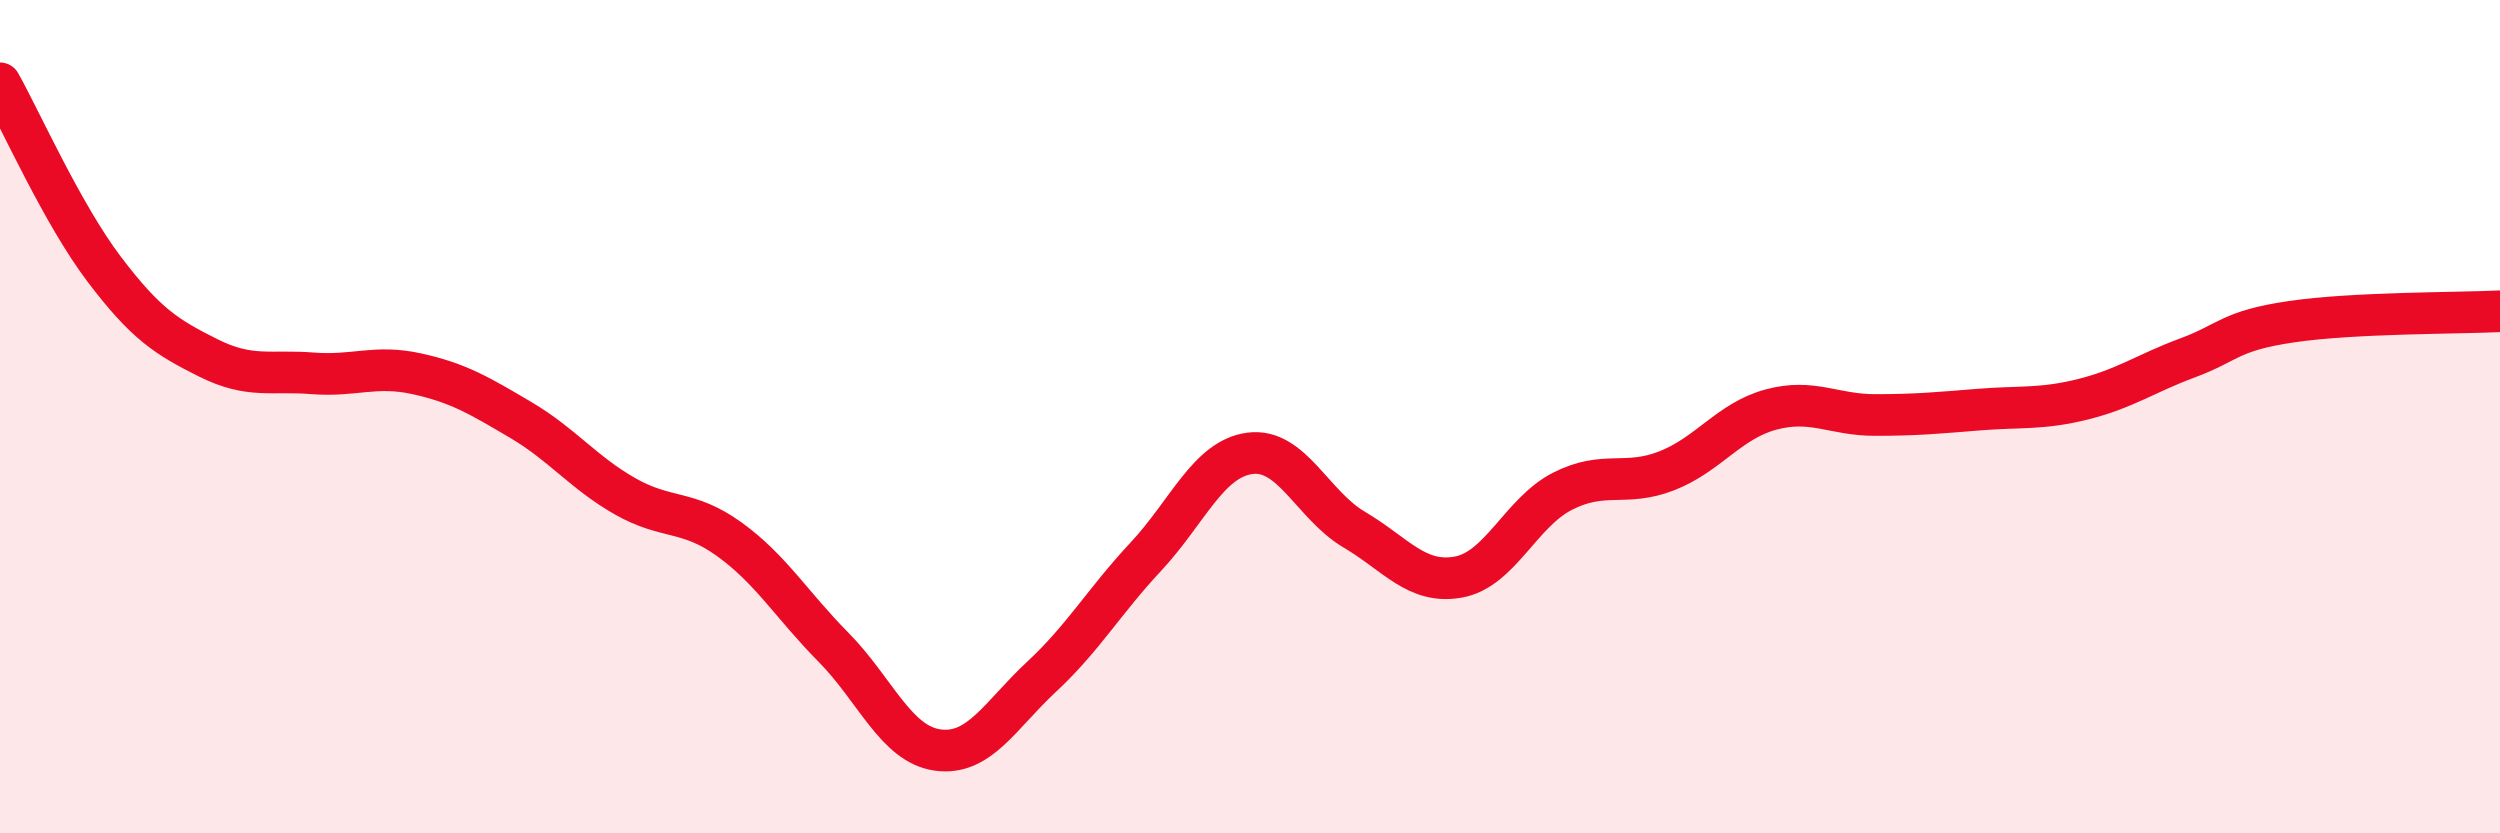
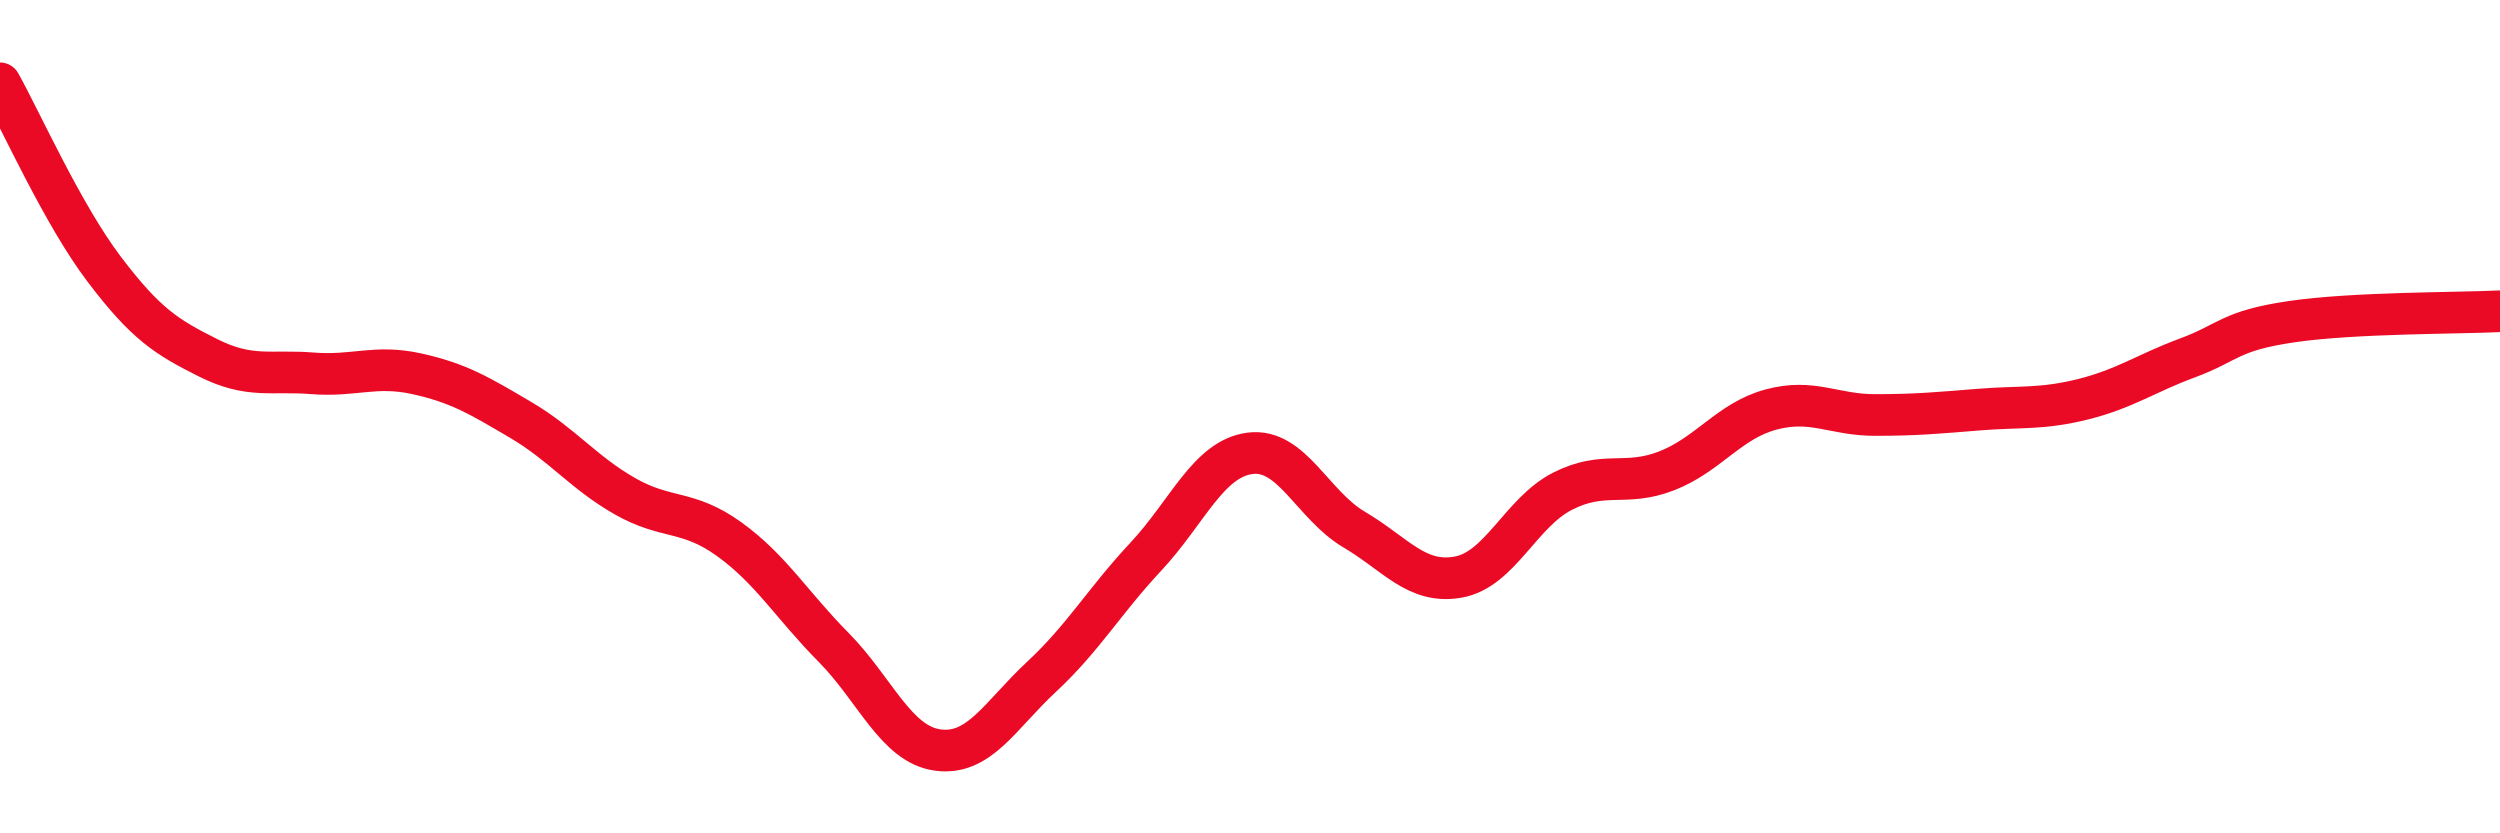
<svg xmlns="http://www.w3.org/2000/svg" width="60" height="20" viewBox="0 0 60 20">
-   <path d="M 0,2 C 0.5,2.89 1.5,5.14 2.5,6.46 C 3.5,7.78 4,8.09 5,8.59 C 6,9.09 6.5,8.88 7.5,8.96 C 8.5,9.04 9,8.75 10,8.97 C 11,9.19 11.5,9.49 12.5,10.08 C 13.5,10.67 14,11.34 15,11.91 C 16,12.48 16.5,12.22 17.5,12.94 C 18.5,13.66 19,14.52 20,15.53 C 21,16.54 21.5,17.86 22.5,18 C 23.5,18.14 24,17.17 25,16.24 C 26,15.31 26.5,14.43 27.5,13.36 C 28.5,12.29 29,11.01 30,10.88 C 31,10.75 31.5,12.12 32.5,12.71 C 33.5,13.3 34,14.03 35,13.85 C 36,13.67 36.5,12.3 37.5,11.79 C 38.5,11.28 39,11.69 40,11.3 C 41,10.91 41.5,10.1 42.5,9.83 C 43.5,9.56 44,9.96 45,9.96 C 46,9.96 46.5,9.91 47.5,9.83 C 48.5,9.75 49,9.83 50,9.58 C 51,9.33 51.5,8.96 52.5,8.59 C 53.5,8.22 53.5,7.94 55,7.72 C 56.5,7.5 59,7.52 60,7.47L60 20L0 20Z" fill="#EB0A25" opacity="0.1" stroke-linecap="round" stroke-linejoin="round" />
  <path d="M 0,2 C 0.5,2.89 1.5,5.14 2.5,6.46 C 3.5,7.78 4,8.09 5,8.59 C 6,9.09 6.5,8.88 7.5,8.96 C 8.5,9.04 9,8.75 10,8.97 C 11,9.19 11.5,9.49 12.5,10.08 C 13.5,10.67 14,11.34 15,11.91 C 16,12.48 16.5,12.22 17.5,12.94 C 18.5,13.66 19,14.52 20,15.53 C 21,16.54 21.5,17.86 22.5,18 C 23.5,18.14 24,17.17 25,16.24 C 26,15.31 26.5,14.43 27.5,13.36 C 28.5,12.29 29,11.01 30,10.88 C 31,10.75 31.5,12.12 32.5,12.71 C 33.5,13.3 34,14.03 35,13.85 C 36,13.67 36.5,12.3 37.5,11.79 C 38.5,11.28 39,11.69 40,11.3 C 41,10.91 41.5,10.1 42.5,9.83 C 43.5,9.56 44,9.96 45,9.96 C 46,9.96 46.5,9.91 47.5,9.83 C 48.5,9.75 49,9.83 50,9.58 C 51,9.33 51.5,8.96 52.5,8.59 C 53.5,8.22 53.5,7.94 55,7.72 C 56.5,7.5 59,7.52 60,7.47" stroke="#EB0A25" stroke-width="1" fill="none" stroke-linecap="round" stroke-linejoin="round" />
</svg>